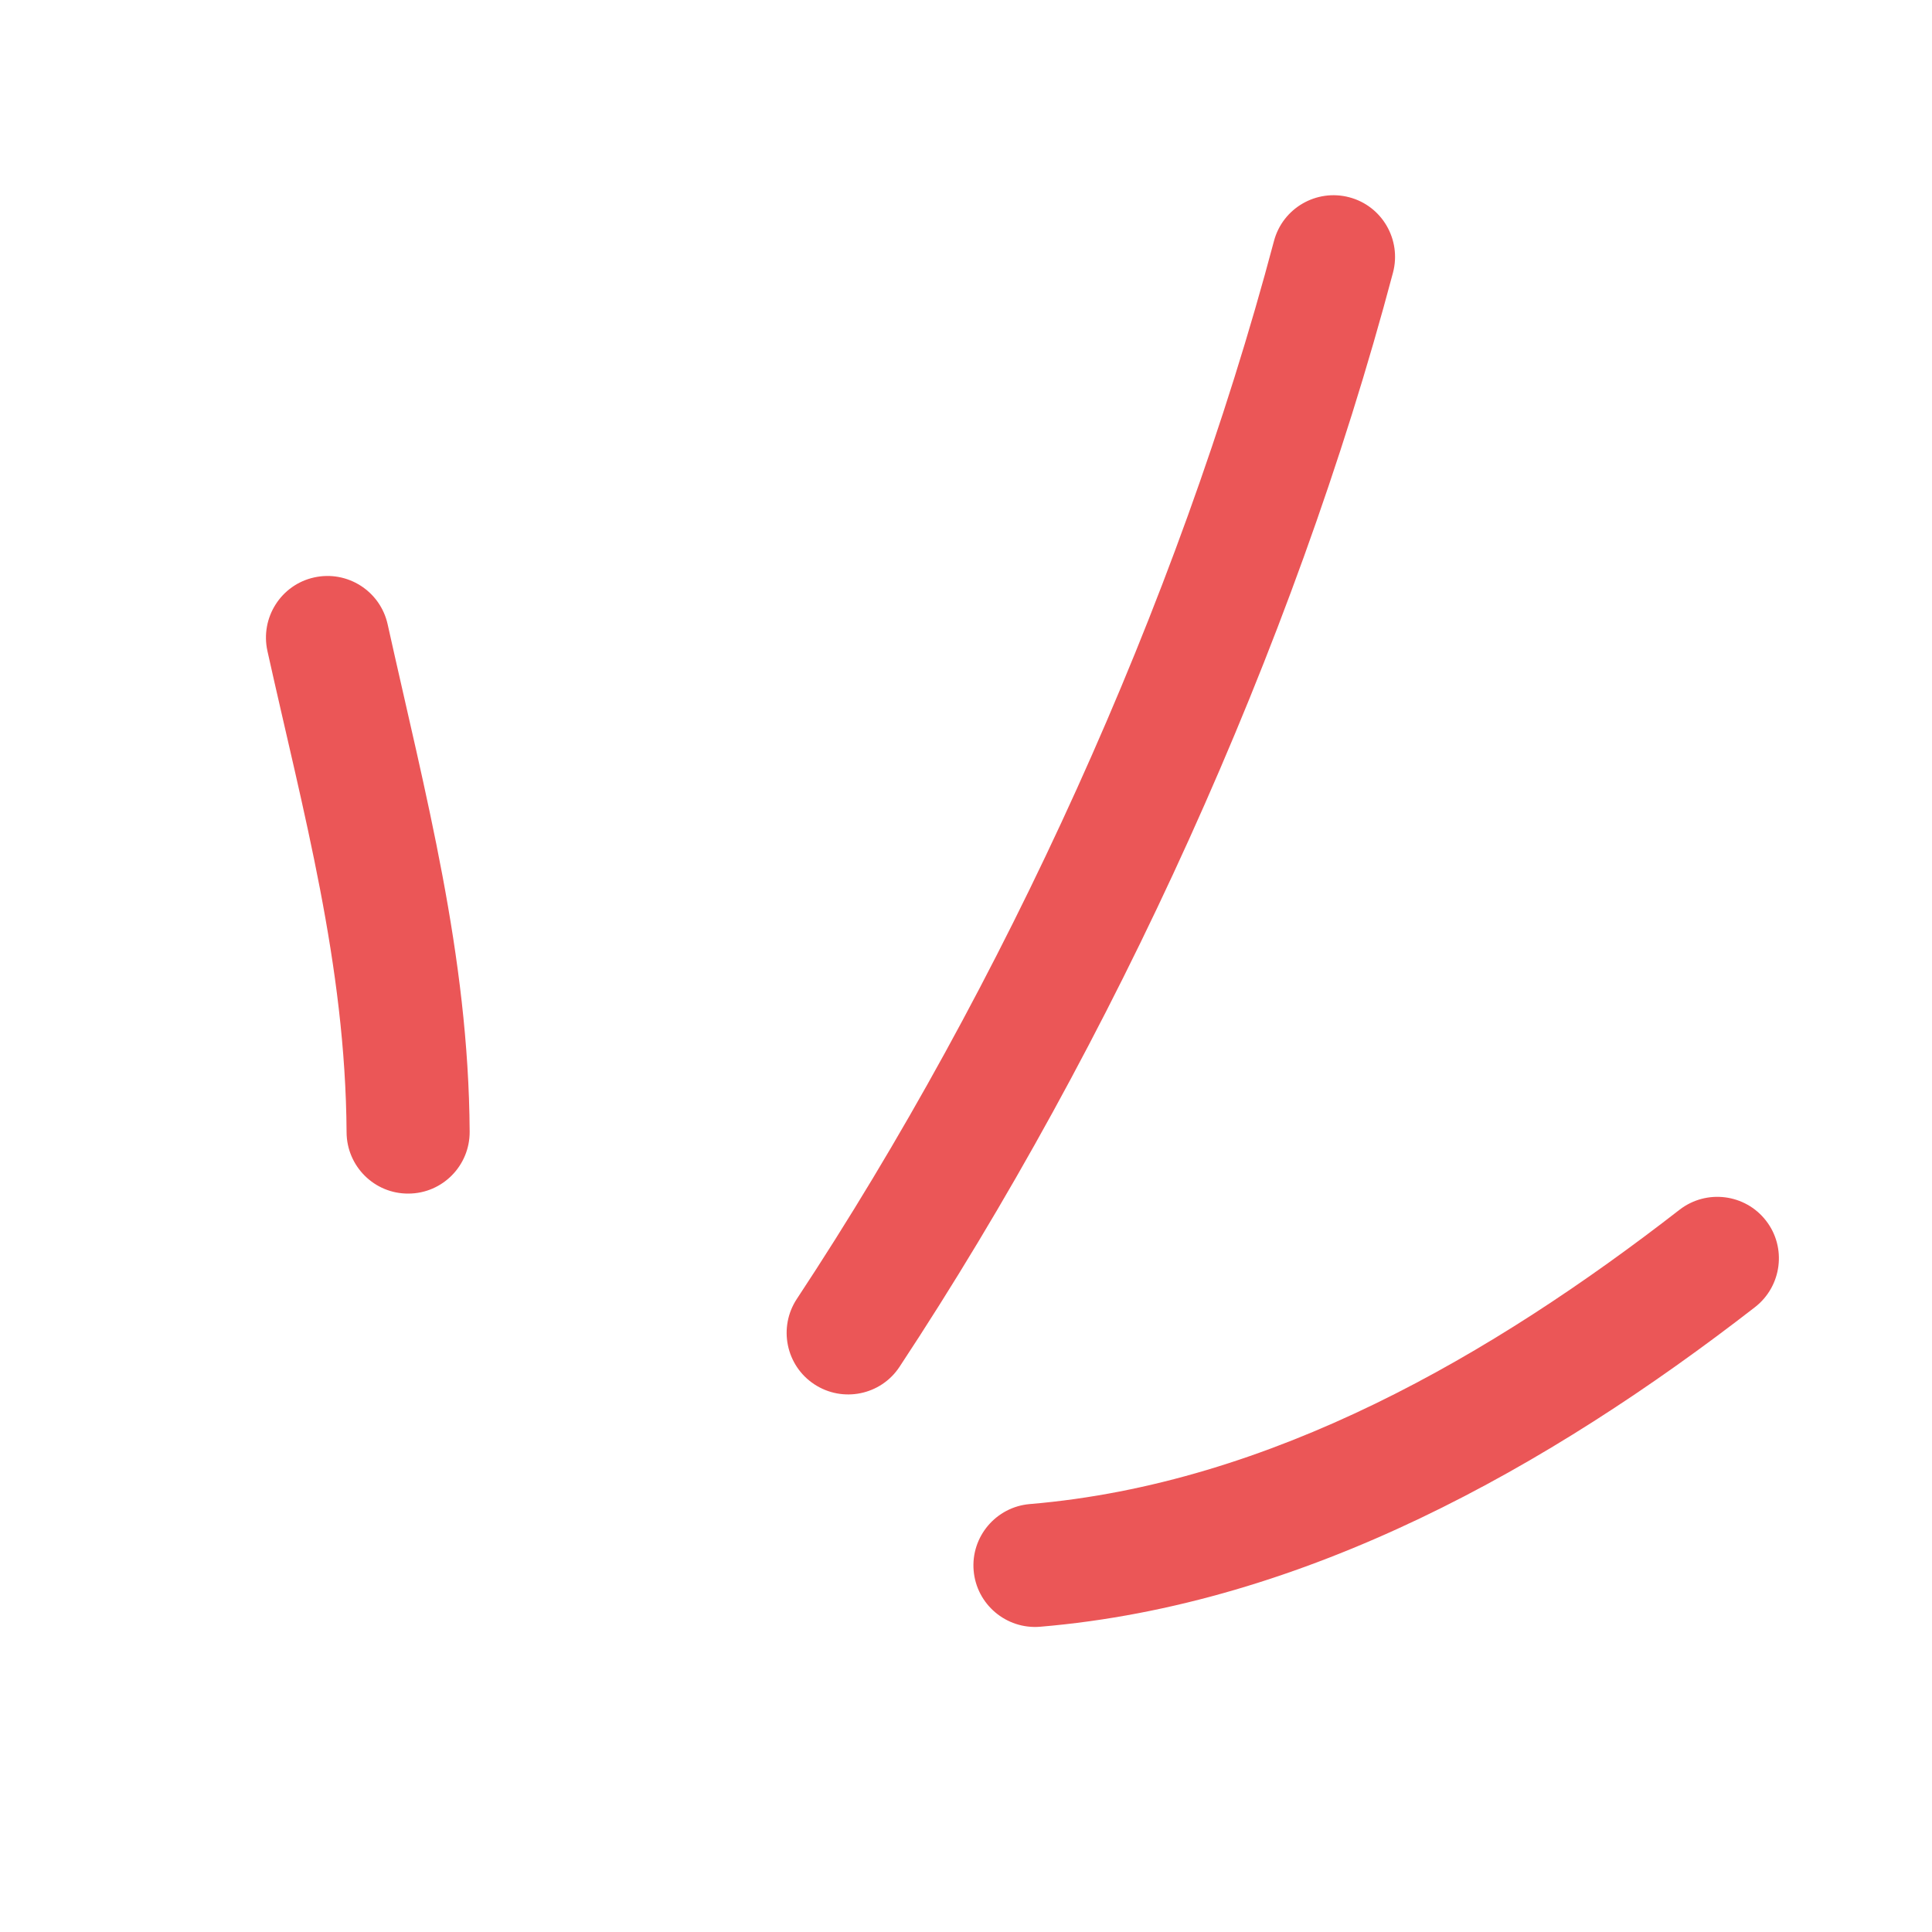
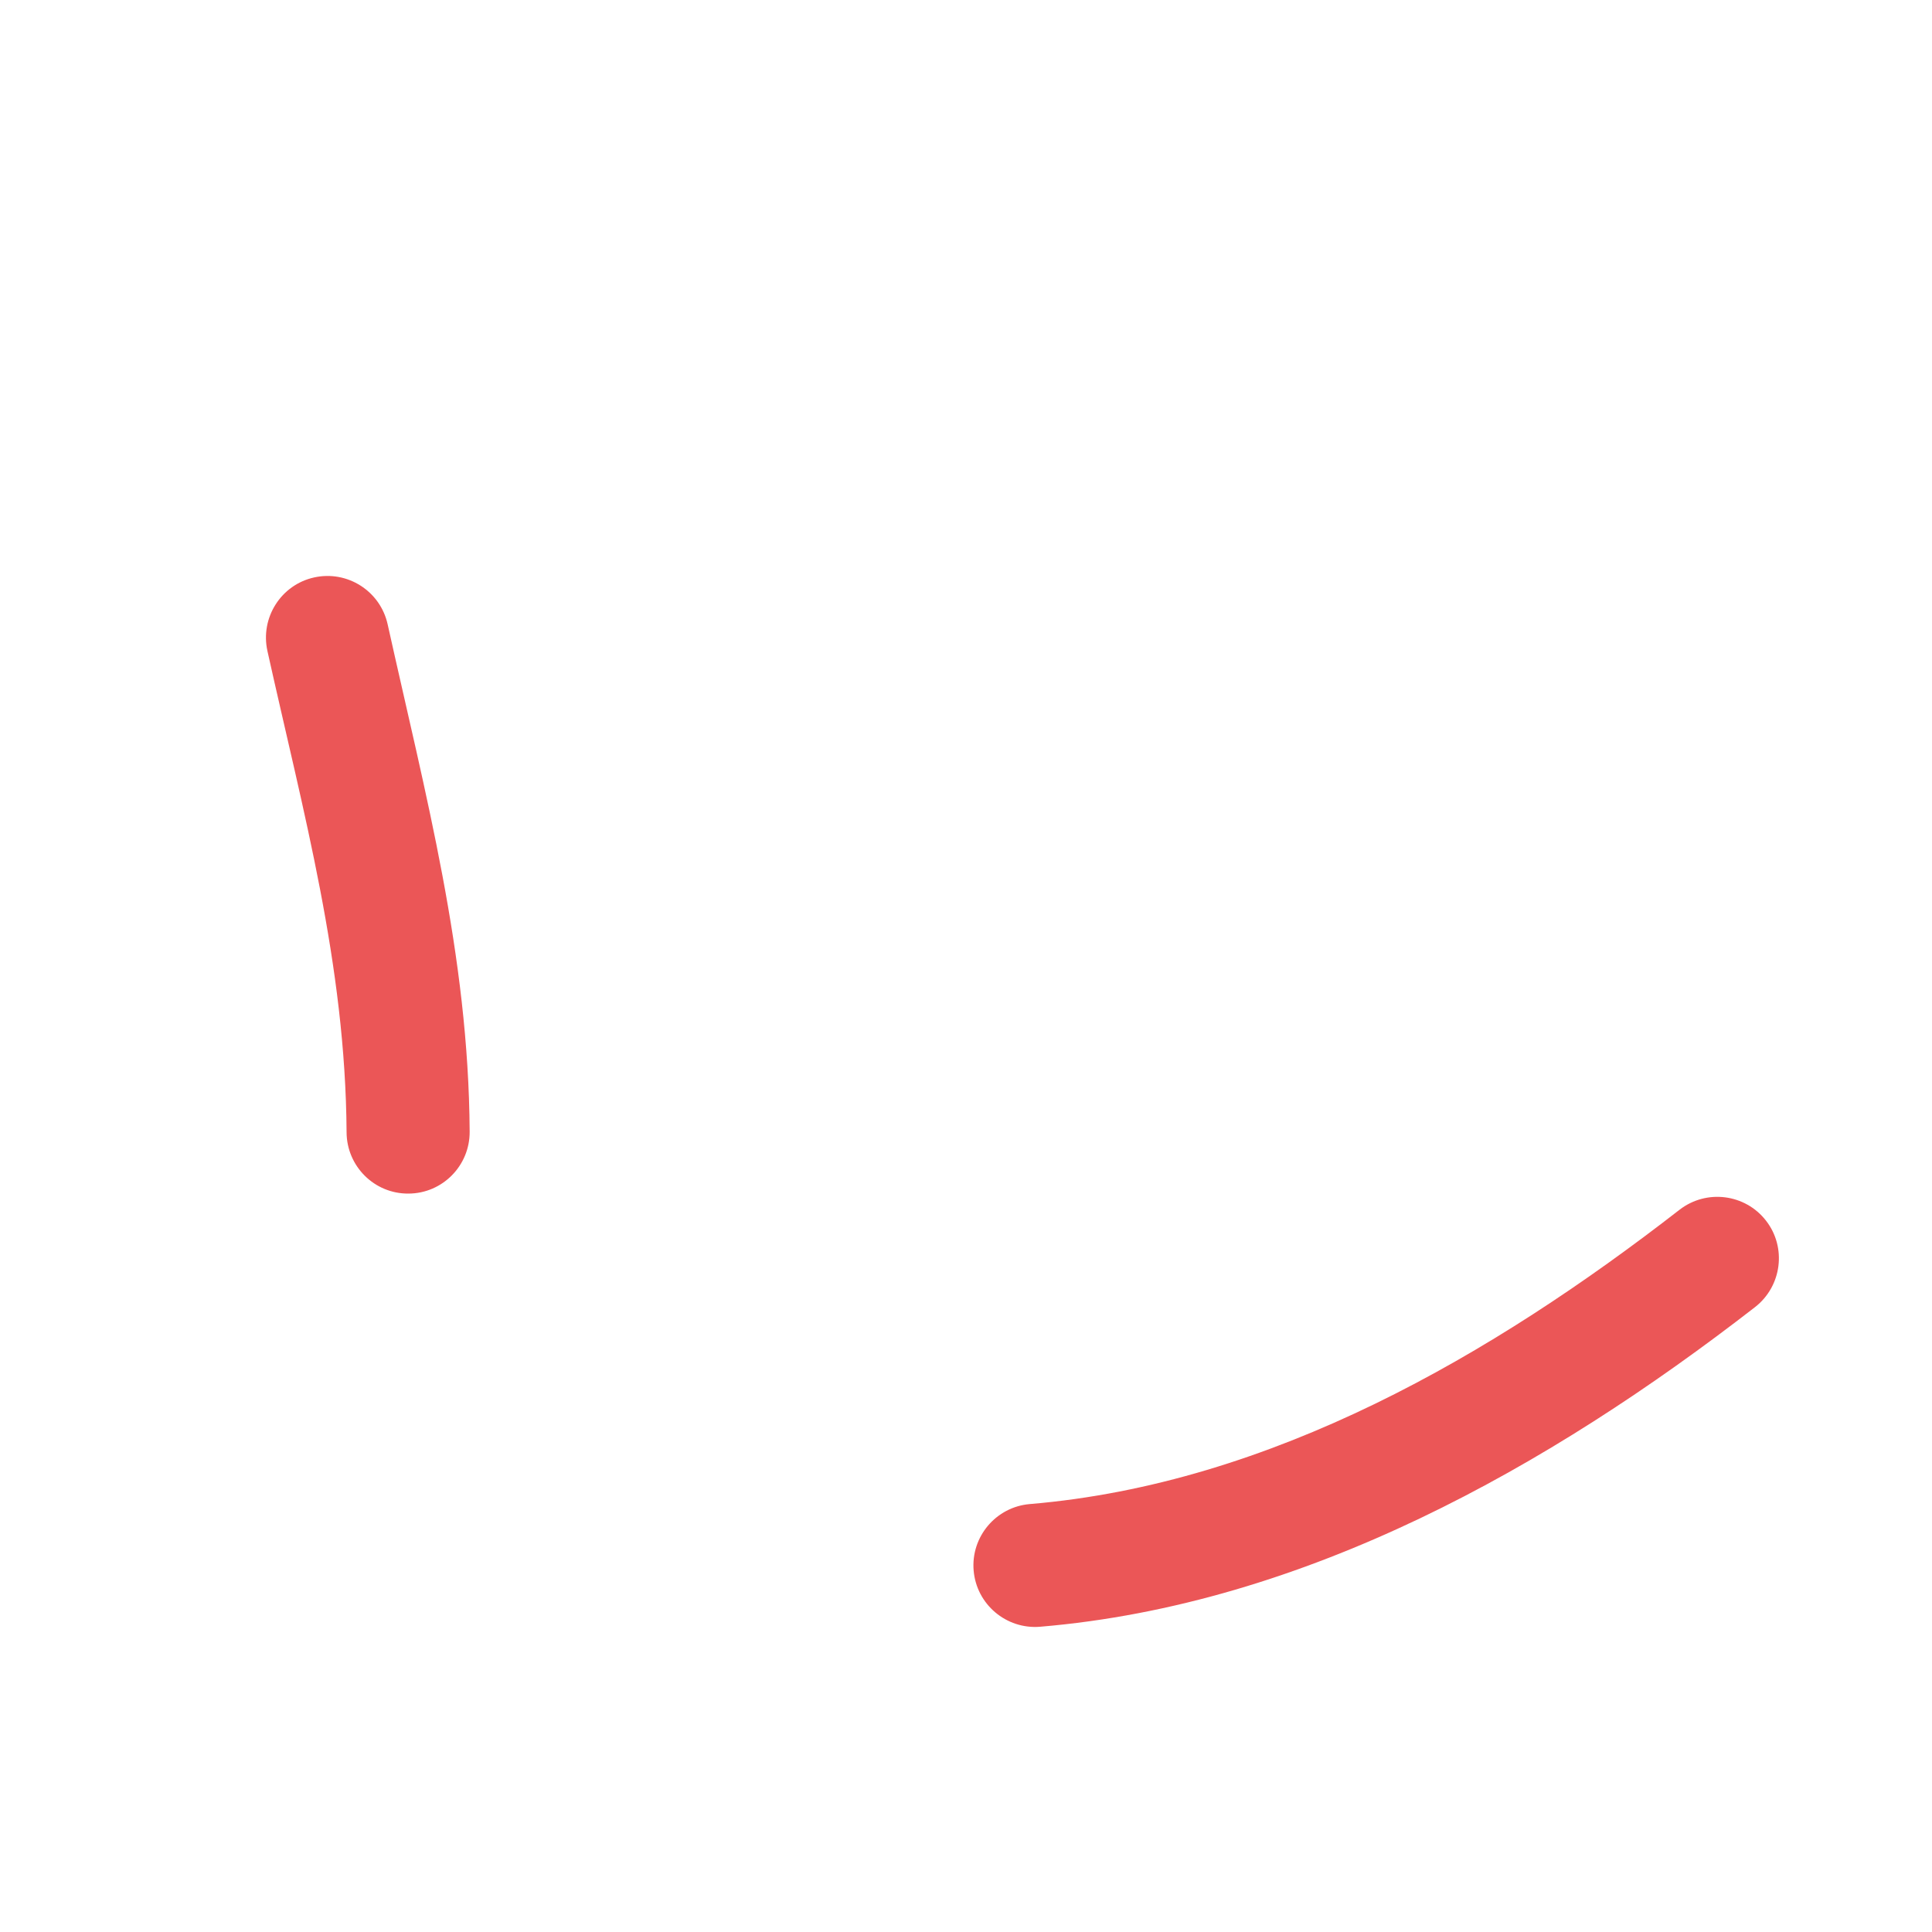
<svg xmlns="http://www.w3.org/2000/svg" width="64" height="64" viewBox="0 0 64 64" fill="none">
  <path fill-rule="evenodd" clip-rule="evenodd" d="M15.558 37.486C15.523 31.62 14.092 26.324 12.841 20.68C12.596 19.578 11.507 18.886 10.408 19.128C9.308 19.37 8.615 20.464 8.859 21.566C10.046 26.917 11.446 31.941 11.481 37.512C11.488 38.639 12.408 39.55 13.533 39.539C14.658 39.535 15.566 38.612 15.558 37.486Z" fill="#EB5657" />
-   <path fill-rule="evenodd" clip-rule="evenodd" d="M29.799 45.276C36.889 34.528 42.837 21.502 46.145 9.03C46.432 7.94 45.783 6.821 44.696 6.535C43.609 6.248 42.49 6.895 42.202 7.984C39.004 20.043 33.251 32.642 26.395 43.03C25.776 43.971 26.035 45.238 26.975 45.856C27.914 46.474 29.18 46.218 29.799 45.276Z" fill="#EB5657" />
  <path fill-rule="evenodd" clip-rule="evenodd" d="M34.456 53.888C43.235 53.151 51.323 48.587 58.14 43.298C59.028 42.604 59.19 41.322 58.502 40.437C57.812 39.546 56.529 39.386 55.639 40.073C49.432 44.893 42.11 49.152 34.115 49.824C32.993 49.918 32.159 50.906 32.253 52.025C32.346 53.144 33.334 53.981 34.456 53.888Z" fill="#EB5657" />
</svg>